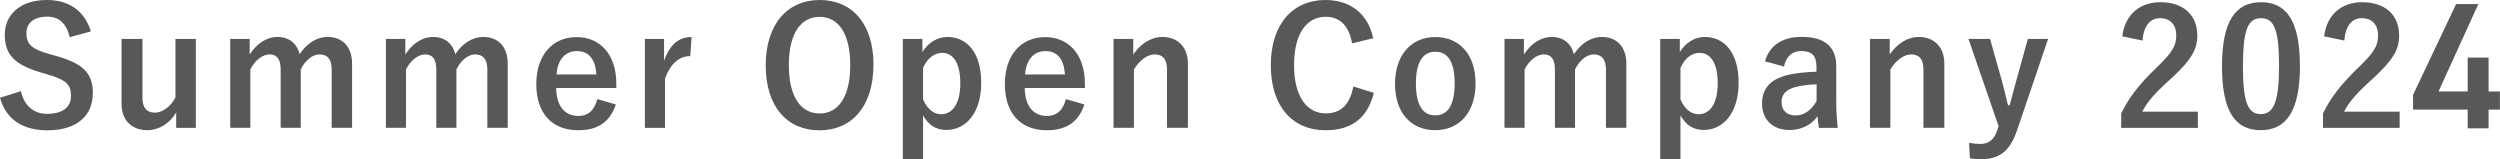
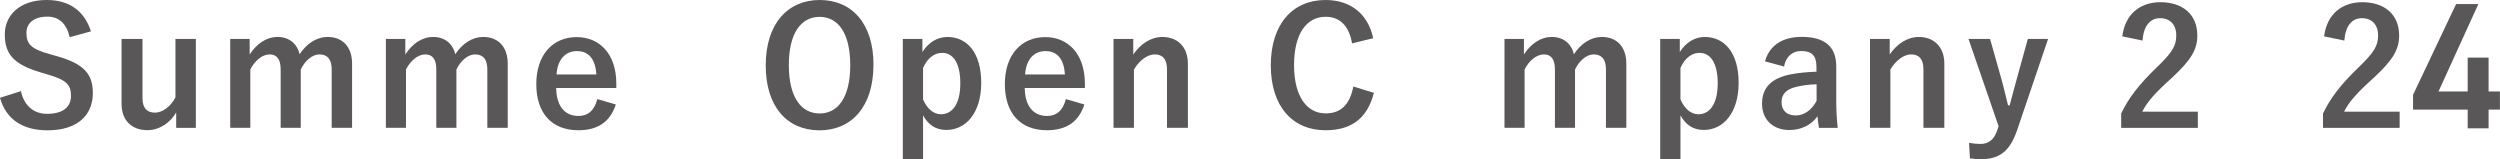
<svg xmlns="http://www.w3.org/2000/svg" id="_レイヤー_2" data-name="レイヤー 2" viewBox="0 0 339.55 21.62">
  <defs>
    <style>
      .cls-1 {
        fill: #595757;
        stroke-width: 0px;
      }
    </style>
  </defs>
  <g id="_レイヤー_2-2" data-name=" レイヤー 2">
    <g id="_レイヤー_1-2" data-name=" レイヤー 1-2">
      <g id="summer">
        <path class="cls-1" d="M9.47,5.05c-.44-1.85-1.45-2.79-3.04-2.79-1.8,0-2.84.86-2.84,2.22,0,1.5.66,2.18,3.12,2.86l.9.26c3.89,1.06,5,2.53,5,5.04,0,2.99-2.07,5.06-6.16,5.06-3.32,0-5.63-1.45-6.45-4.42l2.84-.9c.44,1.98,1.74,3.08,3.54,3.08,2.24,0,3.26-.97,3.26-2.44s-.53-2.16-3.32-2.95l-.88-.26C1.81,8.72.65,7.29.65,4.68S2.67,0,6.35,0C9.34,0,11.45,1.42,12.35,4.26l-2.88.79Z" />
        <path class="cls-1" d="M26.61,17.37h-2.68v-2.09c-.86,1.45-2.31,2.4-3.92,2.4-1.96,0-3.5-1.19-3.5-3.56V5.29h2.84v8.03c0,1.36.62,1.98,1.69,1.98s2.18-.88,2.79-2.07v-7.94h2.77v12.08h.01Z" />
        <path class="cls-1" d="M33.91,7.4c.95-1.45,2.24-2.38,3.81-2.38s2.66.95,2.97,2.35c.95-1.43,2.27-2.35,3.83-2.35,1.96,0,3.3,1.3,3.3,3.63v8.71h-2.77v-7.94c0-1.37-.59-2.03-1.67-2.03-.95,0-1.96.84-2.53,2.05v7.92h-2.73v-7.94c0-1.39-.53-2.03-1.5-2.03s-2,.81-2.62,2.05v7.92h-2.73V5.29h2.64s0,2.11,0,2.11Z" />
        <path class="cls-1" d="M55.05,7.4c.95-1.45,2.24-2.38,3.81-2.38s2.66.95,2.97,2.35c.95-1.43,2.27-2.35,3.83-2.35,1.96,0,3.3,1.3,3.3,3.63v8.71h-2.77v-7.94c0-1.37-.59-2.03-1.67-2.03-.95,0-1.96.84-2.53,2.05v7.92h-2.73v-7.94c0-1.39-.53-2.03-1.5-2.03s-2,.81-2.62,2.05v7.92h-2.73V5.29h2.64v2.11h0Z" />
        <path class="cls-1" d="M75.54,11.94c.02,2.29,1.03,3.81,3.04,3.81,1.25,0,2.13-.7,2.55-2.29l2.51.73c-.75,2.31-2.4,3.5-5.08,3.5-3.61,0-5.72-2.31-5.72-6.27s2.22-6.38,5.48-6.38c3.08,0,5.39,2.24,5.39,6.34v.57h-8.17ZM81,10.11c-.13-2.02-.99-3.17-2.64-3.17s-2.64,1.23-2.77,3.17c0,0,5.41,0,5.41,0Z" />
-         <path class="cls-1" d="M93.75,7.62c-1.45,0-2.66.95-3.43,3.06v6.69h-2.73V5.29h2.6v2.97c.86-2.38,2.11-3.23,3.74-3.23l-.18,2.6h0Z" />
        <path class="cls-1" d="M118.63,8.83c0,5.63-2.95,8.87-7.33,8.87s-7.3-3.19-7.3-8.82S106.97,0,111.33,0s7.31,3.17,7.31,8.82h0ZM107.14,8.85c0,4.36,1.67,6.56,4.18,6.56s4.16-2.2,4.16-6.56-1.65-6.56-4.16-6.56-4.18,2.18-4.18,6.56Z" />
        <path class="cls-1" d="M125.28,7.07c.81-1.32,2.07-2.05,3.39-2.05,2.64,0,4.6,2.09,4.6,6.23s-2.13,6.4-4.73,6.4c-1.45,0-2.46-.7-3.17-1.98v5.94h-2.75V5.29h2.66v1.78h0ZM125.37,13.5c.55,1.28,1.43,2.02,2.44,2.02,1.45,0,2.62-1.28,2.62-4.2s-1.08-4.14-2.46-4.14c-1.01,0-1.98.64-2.6,2.05,0,0,0,4.27,0,4.27Z" />
        <path class="cls-1" d="M139.18,11.94c.02,2.29,1.03,3.81,3.04,3.81,1.25,0,2.13-.7,2.55-2.29l2.51.73c-.75,2.31-2.4,3.5-5.08,3.5-3.61,0-5.72-2.31-5.72-6.27s2.22-6.38,5.48-6.38c3.08,0,5.39,2.24,5.39,6.34v.57h-8.17ZM144.64,10.11c-.13-2.02-.99-3.17-2.64-3.17s-2.64,1.23-2.77,3.17h5.41Z" />
        <path class="cls-1" d="M153.92,7.4c.97-1.43,2.4-2.38,3.96-2.38,2,0,3.46,1.3,3.46,3.63v8.71h-2.84v-7.94c0-1.39-.59-2.03-1.67-2.03-.97,0-2.07.79-2.82,2.05v7.92h-2.77V5.29h2.68v2.11Z" />
        <path class="cls-1" d="M183.64,5.89c-.42-2.38-1.65-3.61-3.59-3.61-2.53,0-4.29,2.2-4.29,6.56s1.8,6.56,4.29,6.56c2.05,0,3.28-1.17,3.76-3.65l2.79.86c-.9,3.52-3.1,5.08-6.58,5.08-4.42,0-7.42-3.19-7.42-8.82s3.01-8.87,7.42-8.87c3.5,0,5.79,1.96,6.49,5.19l-2.88.7h.01Z" />
-         <path class="cls-1" d="M200.41,11.32c0,3.92-2.18,6.36-5.48,6.36s-5.46-2.38-5.46-6.29,2.2-6.36,5.48-6.36,5.46,2.38,5.46,6.29ZM192.31,11.34c0,2.79.84,4.33,2.62,4.33s2.64-1.52,2.64-4.33-.84-4.31-2.62-4.31-2.64,1.54-2.64,4.31Z" />
        <path class="cls-1" d="M206.98,7.4c.95-1.45,2.24-2.38,3.81-2.38s2.66.95,2.97,2.35c.95-1.43,2.27-2.35,3.83-2.35,1.96,0,3.3,1.3,3.3,3.63v8.71h-2.77v-7.94c0-1.37-.59-2.03-1.67-2.03-.95,0-1.96.84-2.53,2.05v7.92h-2.73v-7.94c0-1.39-.53-2.03-1.5-2.03s-2,.81-2.62,2.05v7.92h-2.73V5.29h2.64v2.11h0Z" />
        <path class="cls-1" d="M228.15,7.07c.81-1.32,2.07-2.05,3.39-2.05,2.64,0,4.6,2.09,4.6,6.23s-2.13,6.4-4.73,6.4c-1.45,0-2.46-.7-3.17-1.98v5.94h-2.75V5.29h2.66v1.78h0ZM228.24,13.5c.55,1.28,1.43,2.02,2.44,2.02,1.45,0,2.62-1.28,2.62-4.2s-1.08-4.14-2.46-4.14c-1.01,0-1.98.64-2.6,2.05v4.27h0Z" />
        <path class="cls-1" d="M239.72,8.33c.62-2.18,2.38-3.32,4.99-3.32,3.12,0,4.69,1.32,4.69,4v4.8c0,1.41.09,2.55.2,3.56h-2.55c-.09-.53-.13-.88-.2-1.58-.86,1.23-2.27,1.87-3.81,1.87-2.22,0-3.72-1.39-3.72-3.59s1.32-3.48,3.94-3.98c1.03-.2,2.22-.31,3.45-.35v-.68c0-1.52-.64-2.13-2.09-2.13-1.14,0-2.07.73-2.31,2.11l-2.6-.71h0ZM246.72,11.45c-1.17.02-2.02.18-2.77.35-1.3.31-1.98.97-1.98,2.05,0,1.14.68,1.83,1.94,1.83,1.06,0,2.11-.66,2.82-1.98v-2.24h-.01Z" />
        <path class="cls-1" d="M256.66,7.4c.97-1.43,2.4-2.38,3.96-2.38,2,0,3.46,1.3,3.46,3.63v8.71h-2.84v-7.94c0-1.39-.59-2.03-1.67-2.03-.97,0-2.07.79-2.82,2.05v7.92h-2.77V5.29h2.68v2.11h0Z" />
        <path class="cls-1" d="M273.91,17.81c-.95,2.77-2.4,3.81-4.86,3.81-.46,0-.92-.02-1.5-.11l-.11-2.11c.59.11,1.06.15,1.54.15,1.12,0,1.87-.59,2.29-1.87l.18-.53-4.09-11.86h2.93l1.43,5.06c.4,1.39.66,2.55,1.01,3.96h.22c.37-1.36.68-2.6,1.08-4l1.39-5.02h2.75l-4.25,12.52h-.01Z" />
        <path class="cls-1" d="M288.25,4.94c.37-3.01,2.42-4.64,5.17-4.64,3.01,0,5.02,1.63,5.02,4.53,0,1.87-.81,3.28-3.39,5.68-2.31,2.07-3.41,3.3-4.09,4.66h7.55v2.2h-10.41v-1.96c.99-2.07,2.4-3.92,4.8-6.23,2.2-2.11,2.68-2.99,2.68-4.38,0-1.47-.86-2.33-2.2-2.33s-2.24,1.03-2.38,3.04l-2.75-.57h0Z" />
-         <path class="cls-1" d="M312.38,8.92c0,6.23-1.89,8.76-5.33,8.76s-5.26-2.49-5.26-8.71,1.92-8.67,5.3-8.67,5.28,2.42,5.28,8.62h.01ZM304.63,8.94c0,4.95.68,6.56,2.42,6.56s2.49-1.63,2.49-6.56-.68-6.47-2.44-6.47-2.46,1.5-2.46,6.47h-.01Z" />
        <path class="cls-1" d="M315.66,4.94c.37-3.01,2.42-4.64,5.17-4.64,3.01,0,5.02,1.63,5.02,4.53,0,1.87-.81,3.28-3.39,5.68-2.31,2.07-3.41,3.3-4.09,4.66h7.55v2.2h-10.41v-1.96c.99-2.07,2.4-3.92,4.8-6.23,2.2-2.11,2.68-2.99,2.68-4.38,0-1.47-.86-2.33-2.2-2.33s-2.24,1.03-2.38,3.04l-2.75-.57h0Z" />
        <path class="cls-1" d="M336.61.55l-5.41,11.87h3.96v-4.6h2.84v4.6h1.54v2.47h-1.54v2.54h-2.84v-2.54h-7.42v-2.01l5.85-12.33h3.01Z" />
      </g>
    </g>
  </g>
</svg>